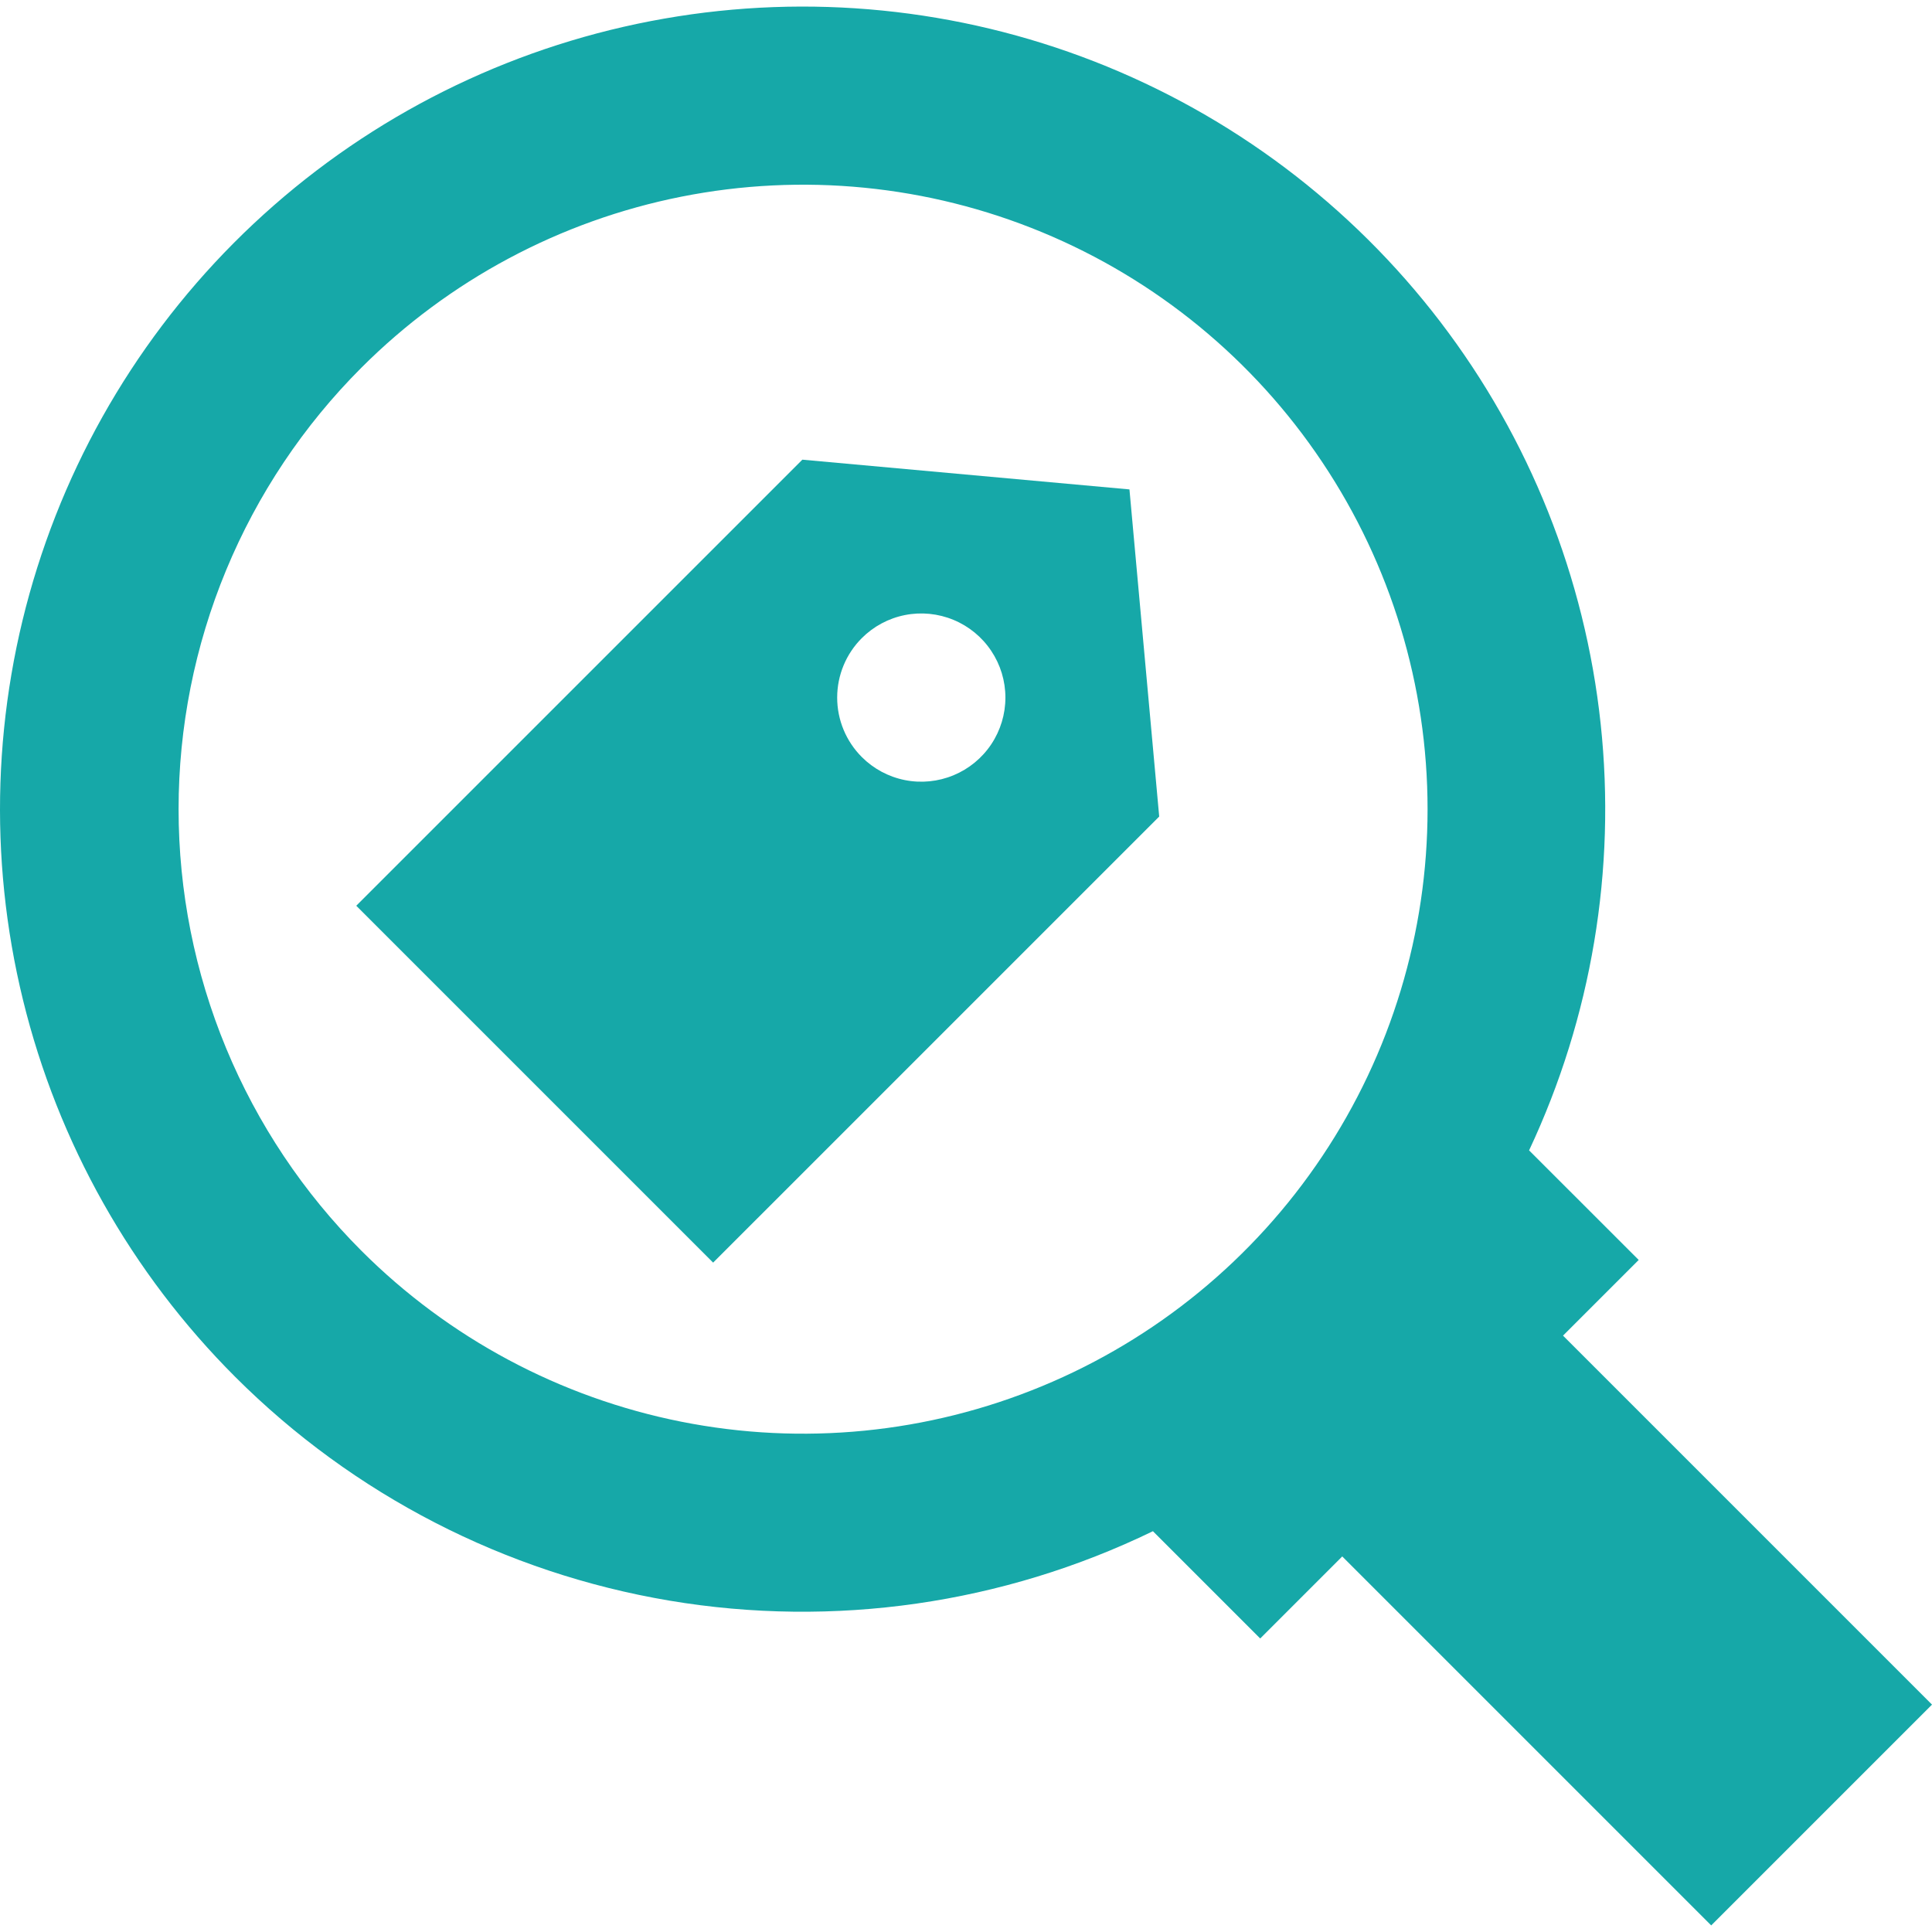
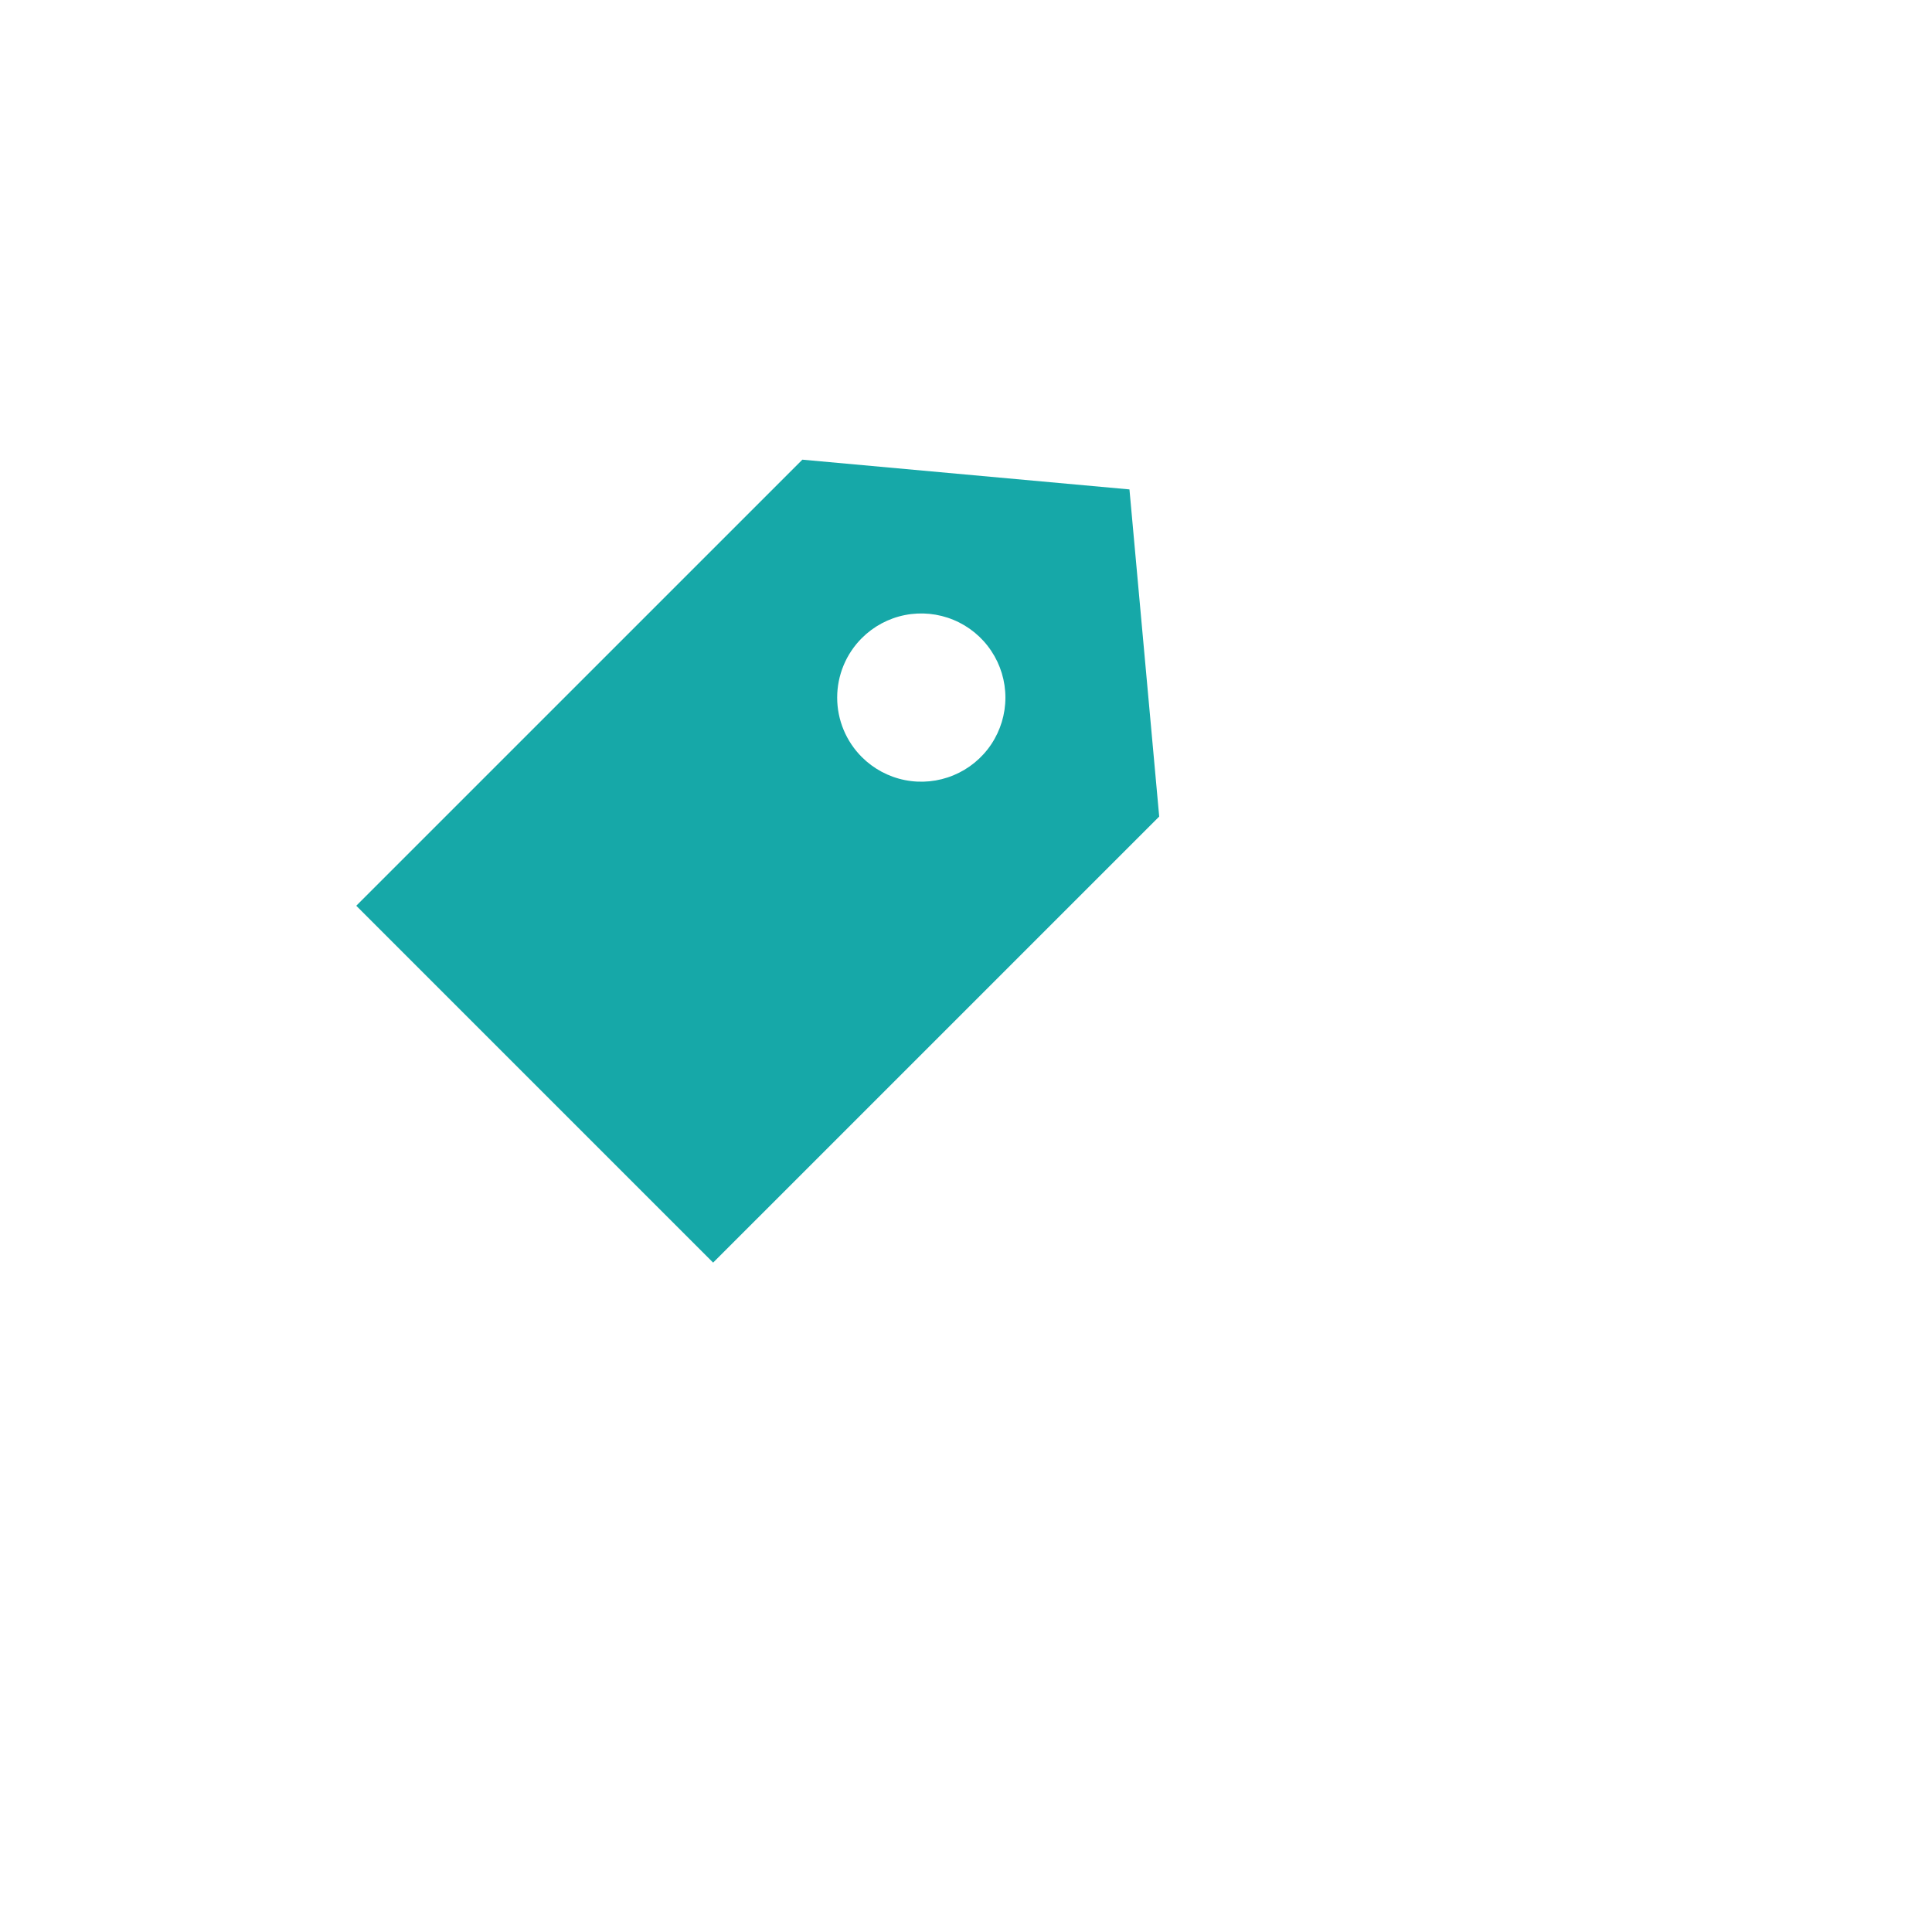
<svg xmlns="http://www.w3.org/2000/svg" width="53" height="53" viewBox="0 0 53 53" fill="none">
  <path d="M19.563 34.637L31.8 22.4L30.984 13.426L22.011 12.61L9.773 24.847L19.563 34.637ZM23.642 17.505C23.965 17.182 24.376 16.962 24.824 16.873C25.271 16.784 25.735 16.83 26.157 17.005C26.578 17.179 26.939 17.475 27.192 17.855C27.446 18.234 27.581 18.68 27.581 19.137C27.581 19.593 27.446 20.039 27.192 20.419C26.939 20.798 26.578 21.094 26.157 21.268C25.735 21.443 25.271 21.489 24.824 21.4C24.376 21.311 23.965 21.091 23.642 20.768C23.209 20.335 22.966 19.748 22.966 19.137C22.966 18.525 23.209 17.938 23.642 17.505Z" fill="#16A8A8" />
-   <path d="M6.455 37.774C9.692 41.007 13.855 43.151 18.366 43.91C22.877 44.668 27.512 44.002 31.628 42.005L34.571 44.948L36.734 42.785L36.821 42.697L46.943 52.819L53 46.762L42.878 36.64L44.954 34.564L41.947 31.558C43.661 27.909 44.34 23.86 43.91 19.852C43.481 15.844 41.959 12.031 39.512 8.829C37.064 5.626 33.784 3.157 30.03 1.69C26.275 0.223 22.19 -0.185 18.22 0.511C14.249 1.206 10.546 2.978 7.513 5.634C4.481 8.289 2.235 11.726 1.022 15.57C-0.192 19.414 -0.327 23.517 0.631 27.432C1.589 31.348 3.604 34.925 6.455 37.774ZM9.916 10.085C12.312 7.689 15.365 6.057 18.688 5.396C22.011 4.735 25.456 5.074 28.587 6.371C31.717 7.667 34.393 9.863 36.275 12.681C38.158 15.498 39.162 18.81 39.162 22.198C39.162 25.587 38.158 28.899 36.275 31.716C34.393 34.534 31.717 36.73 28.587 38.026C25.456 39.323 22.011 39.662 18.688 39.001C15.365 38.34 12.312 36.709 9.916 34.313C8.325 32.722 7.064 30.833 6.203 28.755C5.342 26.676 4.899 24.448 4.899 22.198C4.899 19.949 5.342 17.721 6.203 15.642C7.064 13.564 8.325 11.675 9.916 10.085Z" fill="#16A8A8" />
</svg>